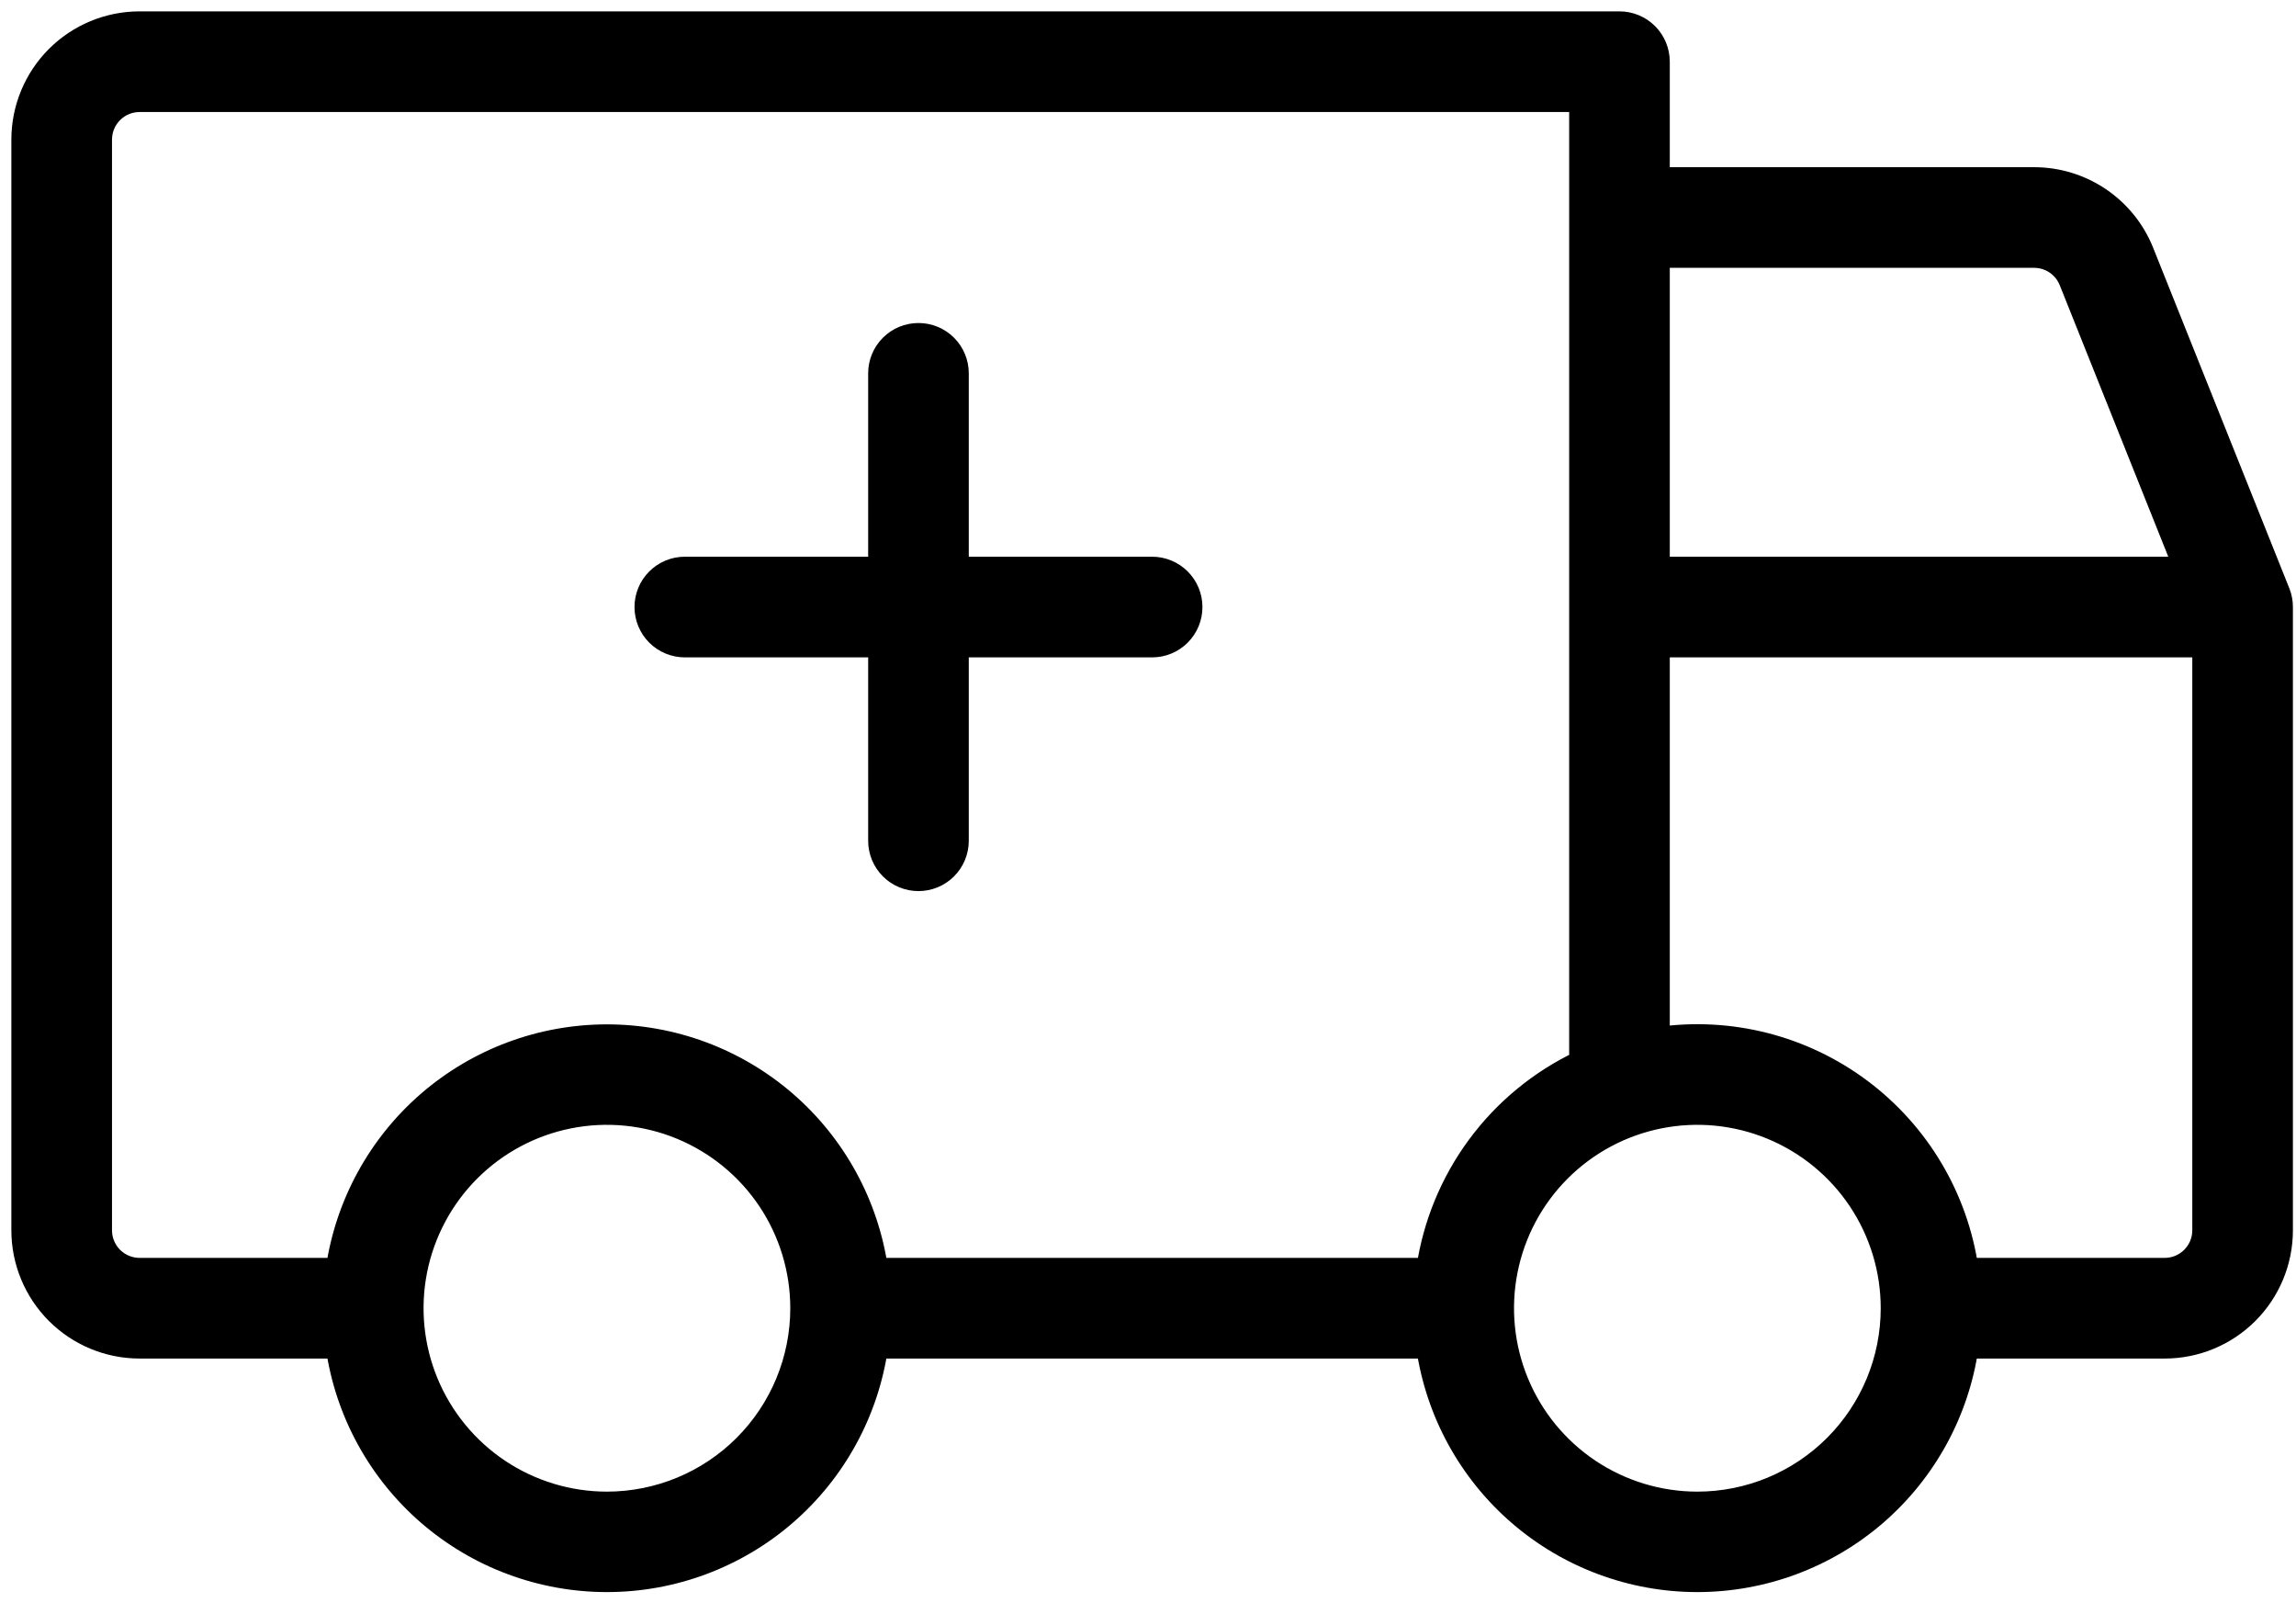
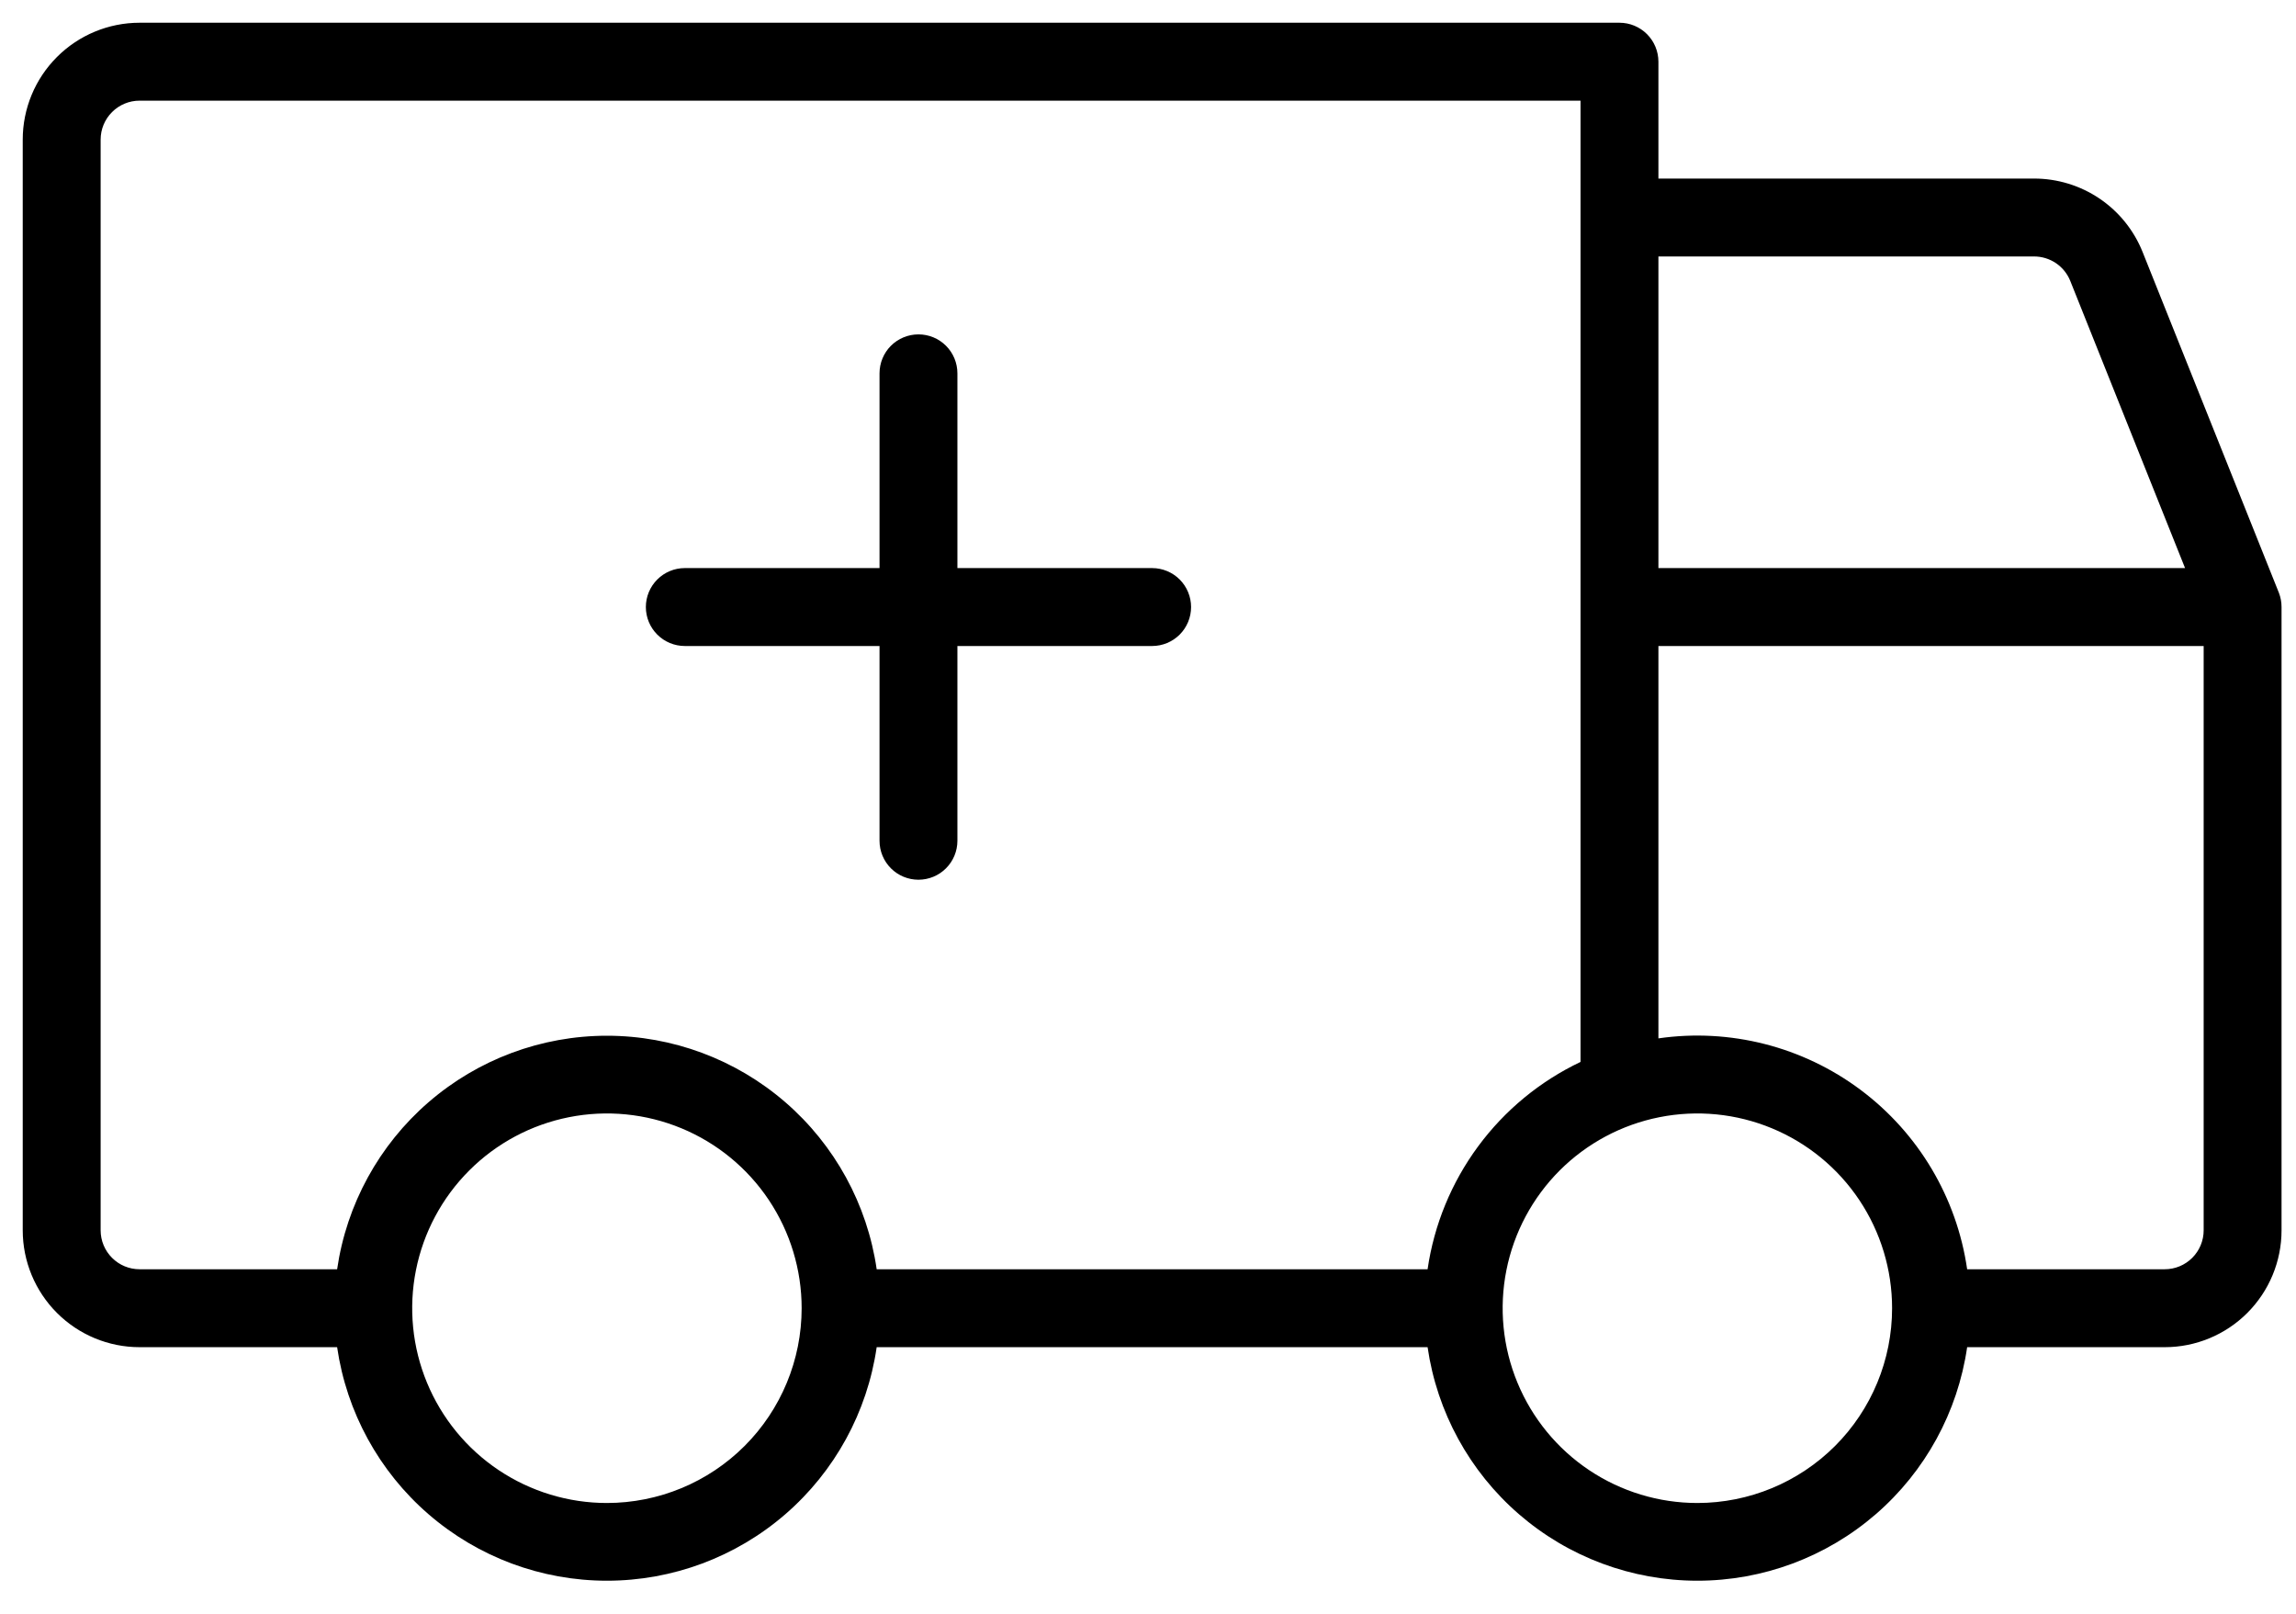
<svg xmlns="http://www.w3.org/2000/svg" width="101" height="71" viewBox="0 0 101 71" fill="none">
  <path d="M71.24 1C71.695 1 72.13 1.181 72.451 1.502C72.772 1.823 72.953 2.26 72.953 2.714V7.853H89.477C90.504 7.852 91.509 8.16 92.36 8.735C93.211 9.311 93.87 10.128 94.252 11.082L100.248 26.072C100.325 26.271 100.365 26.484 100.364 26.697V54.108C100.364 55.471 99.822 56.778 98.858 57.742C97.895 58.706 96.588 59.248 95.225 59.248H86.534C86.12 62.1 84.693 64.709 82.514 66.595C80.334 68.481 77.549 69.519 74.667 69.519C71.785 69.519 68.999 68.481 66.819 66.595C64.64 64.709 63.213 62.1 62.799 59.248H38.565C38.152 62.1 36.725 64.709 34.546 66.595C32.367 68.481 29.58 69.519 26.698 69.519C23.816 69.519 21.03 68.481 18.851 66.595C16.671 64.709 15.244 62.1 14.83 59.248H6.14C4.777 59.248 3.47 58.706 2.506 57.742C1.542 56.778 1 55.471 1 54.108V6.14C1 4.777 1.542 3.47 2.506 2.506C3.47 1.542 4.777 1 6.14 1H71.24ZM29.976 49.621C28.41 48.973 26.688 48.803 25.026 49.134C23.365 49.464 21.838 50.28 20.641 51.477C19.443 52.675 18.627 54.202 18.297 55.863C17.966 57.525 18.136 59.247 18.784 60.812C19.433 62.378 20.531 63.716 21.939 64.657C23.348 65.598 25.004 66.101 26.698 66.101C28.97 66.1 31.149 65.198 32.755 63.592C34.361 61.986 35.264 59.807 35.264 57.535C35.264 55.841 34.761 54.184 33.82 52.775C32.879 51.367 31.541 50.269 29.976 49.621ZM77.944 49.621C76.379 48.973 74.657 48.803 72.995 49.134C71.334 49.464 69.807 50.28 68.609 51.477C67.412 52.675 66.596 54.202 66.266 55.863C65.935 57.525 66.105 59.247 66.753 60.812C67.401 62.378 68.499 63.716 69.907 64.657C71.316 65.599 72.973 66.101 74.667 66.101C76.939 66.1 79.117 65.198 80.724 63.592C82.33 61.986 83.232 59.807 83.232 57.535C83.232 55.841 82.73 54.184 81.789 52.775C80.848 51.367 79.51 50.269 77.944 49.621ZM6.14 4.427C5.685 4.427 5.25 4.607 4.929 4.929C4.607 5.25 4.427 5.685 4.427 6.14V54.108C4.427 54.563 4.608 54.998 4.929 55.319C5.25 55.641 5.685 55.821 6.14 55.821H14.83C15.244 52.969 16.671 50.361 18.851 48.475C21.03 46.589 23.816 45.551 26.698 45.551C29.58 45.551 32.367 46.589 34.546 48.475C36.725 50.361 38.152 52.969 38.565 55.821H62.799C63.084 53.865 63.847 52.009 65.02 50.419C66.194 48.828 67.742 47.552 69.527 46.703V4.427H6.14ZM72.953 45.667C76.101 45.213 79.3 46.027 81.847 47.932C84.394 49.836 86.079 52.674 86.534 55.821H95.225C95.679 55.821 96.114 55.641 96.436 55.319C96.757 54.998 96.938 54.563 96.938 54.108V28.411H72.953V45.667ZM40.403 14.706C40.858 14.706 41.293 14.886 41.614 15.207C41.935 15.528 42.116 15.965 42.116 16.419V24.984H50.683C51.137 24.985 51.572 25.165 51.894 25.486C52.215 25.808 52.395 26.243 52.395 26.697C52.395 27.152 52.215 27.588 51.894 27.909C51.572 28.23 51.137 28.411 50.683 28.411H42.116V36.977C42.116 37.431 41.935 37.867 41.614 38.188C41.293 38.51 40.858 38.689 40.403 38.69C39.949 38.69 39.513 38.51 39.191 38.188C38.87 37.867 38.69 37.431 38.69 36.977V28.411H30.124C29.67 28.411 29.234 28.23 28.913 27.909C28.592 27.588 28.411 27.152 28.411 26.697C28.411 26.243 28.592 25.808 28.913 25.486C29.234 25.165 29.67 24.984 30.124 24.984H38.69V16.419C38.69 15.965 38.87 15.528 39.191 15.207C39.513 14.886 39.949 14.706 40.403 14.706ZM72.953 24.984H96.12L91.07 12.354C90.943 12.037 90.722 11.764 90.439 11.572C90.154 11.381 89.819 11.279 89.477 11.279H72.953V24.984Z" fill="black" />
-   <path d="M72.451 1.502L72.805 1.148L72.805 1.148L72.451 1.502ZM72.953 7.853H72.453V8.353H72.953V7.853ZM89.477 7.853L89.477 8.353L89.477 8.353L89.477 7.853ZM92.36 8.735L92.641 8.321L92.64 8.321L92.36 8.735ZM94.252 11.082L94.716 10.896L94.716 10.896L94.252 11.082ZM100.248 26.072L100.714 25.892L100.712 25.887L100.248 26.072ZM100.364 26.697L99.864 26.695V26.697H100.364ZM98.858 57.742L99.212 58.096L99.212 58.096L98.858 57.742ZM95.225 59.248L95.225 59.748L95.225 59.748L95.225 59.248ZM86.534 59.248V58.748H86.102L86.039 59.176L86.534 59.248ZM82.514 66.595L82.841 66.973L82.841 66.973L82.514 66.595ZM74.667 69.519L74.667 70.019L74.667 70.019L74.667 69.519ZM66.819 66.595L66.492 66.973L66.492 66.973L66.819 66.595ZM62.799 59.248L63.294 59.176L63.231 58.748H62.799V59.248ZM38.565 59.248V58.748H38.133L38.071 59.176L38.565 59.248ZM34.546 66.595L34.873 66.973L34.873 66.973L34.546 66.595ZM26.698 69.519L26.698 70.019L26.698 70.019L26.698 69.519ZM18.851 66.595L18.523 66.973L18.523 66.973L18.851 66.595ZM14.83 59.248L15.325 59.176L15.263 58.748H14.83V59.248ZM6.14 59.248L6.14 59.748H6.14V59.248ZM2.506 57.742L2.152 58.096L2.152 58.096L2.506 57.742ZM1 6.14L0.5 6.14V6.14H1ZM2.506 2.506L2.152 2.152L2.152 2.152L2.506 2.506ZM6.14 1L6.14 0.5L6.14 0.5L6.14 1ZM29.976 49.621L30.167 49.159L30.167 49.159L29.976 49.621ZM25.026 49.134L24.929 48.643L24.929 48.643L25.026 49.134ZM20.641 51.477L20.287 51.124L20.287 51.124L20.641 51.477ZM18.297 55.863L17.806 55.766L17.806 55.766L18.297 55.863ZM18.784 60.812L18.322 61.004L18.322 61.004L18.784 60.812ZM21.939 64.657L21.662 65.073L21.662 65.073L21.939 64.657ZM26.698 66.101L26.698 66.601L26.698 66.601L26.698 66.101ZM32.755 63.592L33.108 63.945L33.108 63.945L32.755 63.592ZM35.264 57.535L35.764 57.535V57.535H35.264ZM33.82 52.775L34.236 52.498L34.236 52.498L33.82 52.775ZM77.944 49.621L78.136 49.159L78.136 49.159L77.944 49.621ZM72.995 49.134L72.898 48.643L72.897 48.643L72.995 49.134ZM68.609 51.477L68.256 51.124L68.256 51.124L68.609 51.477ZM66.266 55.863L65.775 55.766L65.775 55.766L66.266 55.863ZM66.753 60.812L66.291 61.004L66.291 61.004L66.753 60.812ZM69.907 64.657L69.629 65.073L69.629 65.073L69.907 64.657ZM74.667 66.101L74.667 66.601L74.667 66.601L74.667 66.101ZM80.724 63.592L81.077 63.945L81.077 63.945L80.724 63.592ZM83.232 57.535L83.732 57.535V57.535L83.232 57.535ZM81.789 52.775L82.205 52.498L82.205 52.498L81.789 52.775ZM6.14 4.427L6.14 3.927L6.14 3.927L6.14 4.427ZM4.929 4.929L4.575 4.575L4.575 4.575L4.929 4.929ZM4.427 6.14L3.927 6.14V6.14H4.427ZM4.929 55.319L4.575 55.673L4.575 55.673L4.929 55.319ZM6.14 55.821L6.14 56.321H6.14V55.821ZM14.83 55.821V56.321H15.263L15.325 55.893L14.83 55.821ZM18.851 48.475L18.523 48.096L18.523 48.096L18.851 48.475ZM26.698 45.551L26.698 45.051H26.698V45.551ZM34.546 48.475L34.873 48.096L34.873 48.096L34.546 48.475ZM38.565 55.821L38.071 55.893L38.133 56.321H38.565V55.821ZM62.799 55.821V56.321H63.231L63.294 55.893L62.799 55.821ZM65.02 50.419L64.618 50.122L64.618 50.122L65.02 50.419ZM69.527 46.703L69.742 47.155L70.027 47.019V46.703H69.527ZM69.527 4.427H70.027V3.927H69.527V4.427ZM72.953 45.667H72.453V46.244L73.025 46.162L72.953 45.667ZM81.847 47.932L82.146 47.531L82.146 47.531L81.847 47.932ZM86.534 55.821L86.039 55.893L86.101 56.321H86.534V55.821ZM95.225 55.821L95.225 56.321L95.225 56.321L95.225 55.821ZM96.436 55.319L96.789 55.673L96.789 55.673L96.436 55.319ZM96.938 28.411H97.438V27.911H96.938V28.411ZM72.953 28.411V27.911H72.453V28.411H72.953ZM40.403 14.706L40.403 14.206H40.403V14.706ZM41.614 15.207L41.968 14.854L41.968 14.853L41.614 15.207ZM42.116 24.984H41.616V25.484H42.116V24.984ZM50.683 24.984L50.683 24.484H50.683V24.984ZM51.894 25.486L52.247 25.133L52.247 25.133L51.894 25.486ZM52.395 26.697L52.895 26.697L52.895 26.697L52.395 26.697ZM51.894 27.909L52.247 28.263L52.247 28.263L51.894 27.909ZM50.683 28.411L50.683 28.911L50.683 28.911L50.683 28.411ZM42.116 28.411V27.911H41.616V28.411H42.116ZM41.614 38.188L41.968 38.542L41.968 38.542L41.614 38.188ZM40.403 38.69L40.403 39.19L40.403 39.19L40.403 38.69ZM39.191 38.188L38.838 38.542L38.838 38.542L39.191 38.188ZM38.69 28.411H39.19V27.911H38.69V28.411ZM30.124 28.411L30.124 28.911H30.124V28.411ZM28.913 27.909L28.559 28.263L28.56 28.263L28.913 27.909ZM28.411 26.697L27.911 26.697V26.697H28.411ZM28.913 25.486L28.56 25.133L28.559 25.133L28.913 25.486ZM30.124 24.984L30.124 24.484L30.124 24.484L30.124 24.984ZM38.69 24.984V25.484H39.19V24.984H38.69ZM39.191 15.207L38.838 14.854L38.838 14.854L39.191 15.207ZM72.953 24.984H72.453V25.484H72.953V24.984ZM96.12 24.984V25.484H96.859L96.584 24.799L96.12 24.984ZM91.07 12.354L91.535 12.169L91.534 12.168L91.07 12.354ZM90.439 11.572L90.718 11.158L90.718 11.158L90.439 11.572ZM89.477 11.279L89.477 11.779L89.478 11.779L89.477 11.279ZM72.953 11.279V10.779H72.453V11.279H72.953ZM71.24 1V1.5C71.561 1.5 71.87 1.628 72.098 1.856L72.451 1.502L72.805 1.148C72.39 0.734 71.827 0.5 71.24 0.5V1ZM72.451 1.502L72.098 1.856C72.325 2.083 72.453 2.392 72.453 2.714H72.953H73.453C73.453 2.127 73.22 1.563 72.805 1.148L72.451 1.502ZM72.953 2.714H72.453V7.853H72.953H73.453V2.714H72.953ZM72.953 7.853V8.353H89.477V7.853V7.353H72.953V7.853ZM89.477 7.853L89.477 8.353C90.404 8.352 91.312 8.63 92.08 9.15L92.36 8.735L92.64 8.321C91.707 7.69 90.604 7.352 89.476 7.353L89.477 7.853ZM92.36 8.735L92.08 9.15C92.848 9.669 93.443 10.407 93.788 11.268L94.252 11.082L94.716 10.896C94.297 9.85 93.574 8.953 92.641 8.321L92.36 8.735ZM94.252 11.082L93.788 11.268L99.784 26.258L100.248 26.072L100.712 25.887L94.716 10.896L94.252 11.082ZM100.248 26.072L99.782 26.253C99.837 26.395 99.865 26.545 99.864 26.695L100.364 26.697L100.864 26.699C100.865 26.422 100.814 26.148 100.714 25.892L100.248 26.072ZM100.364 26.697H99.864V54.108H100.364H100.864V26.697H100.364ZM100.364 54.108H99.864C99.864 55.339 99.375 56.518 98.505 57.389L98.858 57.742L99.212 58.096C100.269 57.038 100.864 55.604 100.864 54.108H100.364ZM98.858 57.742L98.505 57.389C97.635 58.259 96.455 58.748 95.225 58.748L95.225 59.248L95.225 59.748C96.721 59.748 98.154 59.153 99.212 58.096L98.858 57.742ZM95.225 59.248V58.748H86.534V59.248V59.748H95.225V59.248ZM86.534 59.248L86.039 59.176C85.643 61.91 84.275 64.409 82.186 66.217L82.514 66.595L82.841 66.973C85.111 65.008 86.598 62.291 87.029 59.32L86.534 59.248ZM82.514 66.595L82.186 66.217C80.098 68.024 77.429 69.019 74.667 69.019L74.667 69.519L74.667 70.019C77.669 70.018 80.571 68.937 82.841 66.973L82.514 66.595ZM74.667 69.519V69.019C71.905 69.019 69.235 68.024 67.147 66.217L66.819 66.595L66.492 66.973C68.762 68.937 71.665 70.019 74.667 70.019V69.519ZM66.819 66.595L67.147 66.217C65.058 64.409 63.69 61.91 63.294 59.176L62.799 59.248L62.304 59.32C62.735 62.291 64.222 65.008 66.492 66.973L66.819 66.595ZM62.799 59.248V58.748H38.565V59.248V59.748H62.799V59.248ZM38.565 59.248L38.071 59.176C37.674 61.91 36.307 64.409 34.219 66.217L34.546 66.595L34.873 66.973C37.143 65.008 38.629 62.291 39.06 59.32L38.565 59.248ZM34.546 66.595L34.219 66.217C32.13 68.024 29.46 69.019 26.698 69.019L26.698 69.519L26.698 70.019C29.701 70.019 32.603 68.938 34.873 66.973L34.546 66.595ZM26.698 69.519V69.019C23.936 69.019 21.266 68.024 19.178 66.217L18.851 66.595L18.523 66.973C20.794 68.937 23.696 70.019 26.698 70.019V69.519ZM18.851 66.595L19.178 66.217C17.089 64.409 15.721 61.91 15.325 59.176L14.83 59.248L14.335 59.32C14.766 62.291 16.253 65.008 18.523 66.973L18.851 66.595ZM14.83 59.248V58.748H6.14V59.248V59.748H14.83V59.248ZM6.14 59.248L6.14 58.748C4.909 58.748 3.73 58.259 2.859 57.389L2.506 57.742L2.152 58.096C3.21 59.153 4.644 59.748 6.14 59.748L6.14 59.248ZM2.506 57.742L2.859 57.389C1.989 56.518 1.5 55.339 1.5 54.108H1H0.5C0.5 55.604 1.095 57.038 2.152 58.096L2.506 57.742ZM1 54.108H1.5V6.14H1H0.5V54.108H1ZM1 6.14L1.5 6.14C1.5 4.909 1.989 3.73 2.859 2.859L2.506 2.506L2.152 2.152C1.095 3.21 0.5 4.644 0.5 6.14L1 6.14ZM2.506 2.506L2.859 2.859C3.73 1.989 4.909 1.5 6.14 1.5L6.14 1L6.14 0.5C4.644 0.5 3.21 1.095 2.152 2.152L2.506 2.506ZM6.14 1V1.5H71.24V1V0.5H6.14V1ZM29.976 49.621L30.167 49.159C28.51 48.473 26.687 48.294 24.929 48.643L25.026 49.134L25.124 49.624C26.689 49.313 28.311 49.473 29.784 50.083L29.976 49.621ZM25.026 49.134L24.929 48.643C23.171 48.993 21.555 49.856 20.287 51.124L20.641 51.477L20.994 51.831C22.122 50.703 23.559 49.935 25.124 49.624L25.026 49.134ZM20.641 51.477L20.287 51.124C19.019 52.392 18.156 54.007 17.806 55.766L18.297 55.863L18.787 55.961C19.099 54.396 19.866 52.959 20.994 51.831L20.641 51.477ZM18.297 55.863L17.806 55.766C17.457 57.524 17.636 59.347 18.322 61.004L18.784 60.812L19.246 60.621C18.636 59.147 18.476 57.525 18.787 55.961L18.297 55.863ZM18.784 60.812L18.322 61.004C19.008 62.66 20.171 64.077 21.662 65.073L21.939 64.657L22.217 64.242C20.891 63.355 19.857 62.095 19.246 60.621L18.784 60.812ZM21.939 64.657L21.662 65.073C23.152 66.069 24.905 66.601 26.698 66.601V66.101V65.601C25.103 65.601 23.544 65.128 22.217 64.242L21.939 64.657ZM26.698 66.101L26.698 66.601C29.102 66.6 31.408 65.645 33.108 63.945L32.755 63.592L32.401 63.238C30.889 64.751 28.837 65.6 26.698 65.601L26.698 66.101ZM32.755 63.592L33.108 63.945C34.809 62.245 35.764 59.939 35.764 57.535L35.264 57.535L34.764 57.535C34.764 59.674 33.914 61.726 32.401 63.238L32.755 63.592ZM35.264 57.535H35.764C35.764 55.742 35.232 53.989 34.236 52.498L33.82 52.775L33.405 53.053C34.291 54.38 34.764 55.94 34.764 57.535H35.264ZM33.82 52.775L34.236 52.498C33.24 51.007 31.823 49.845 30.167 49.159L29.976 49.621L29.784 50.083C31.258 50.694 32.518 51.727 33.405 53.053L33.82 52.775ZM77.944 49.621L78.136 49.159C76.479 48.473 74.656 48.294 72.898 48.643L72.995 49.134L73.093 49.624C74.657 49.313 76.279 49.473 77.753 50.083L77.944 49.621ZM72.995 49.134L72.897 48.643C71.139 48.993 69.524 49.856 68.256 51.124L68.609 51.477L68.963 51.831C70.091 50.703 71.528 49.935 73.093 49.624L72.995 49.134ZM68.609 51.477L68.256 51.124C66.988 52.392 66.125 54.007 65.775 55.766L66.266 55.863L66.756 55.961C67.067 54.396 67.835 52.959 68.963 51.831L68.609 51.477ZM66.266 55.863L65.775 55.766C65.425 57.524 65.605 59.347 66.291 61.004L66.753 60.812L67.215 60.621C66.604 59.147 66.445 57.525 66.756 55.961L66.266 55.863ZM66.753 60.812L66.291 61.004C66.977 62.66 68.138 64.077 69.629 65.073L69.907 64.657L70.185 64.242C68.859 63.355 67.825 62.095 67.215 60.621L66.753 60.812ZM69.907 64.657L69.629 65.073C71.12 66.069 72.874 66.601 74.667 66.601V66.101V65.601C73.072 65.601 71.511 65.128 70.185 64.242L69.907 64.657ZM74.667 66.101L74.667 66.601C77.071 66.6 79.377 65.645 81.077 63.945L80.724 63.592L80.37 63.238C78.858 64.751 76.806 65.6 74.667 65.601L74.667 66.101ZM80.724 63.592L81.077 63.945C82.777 62.245 83.732 59.939 83.732 57.535L83.232 57.535L82.732 57.535C82.732 59.674 81.883 61.726 80.37 63.238L80.724 63.592ZM83.232 57.535L83.732 57.535C83.732 55.742 83.201 53.989 82.205 52.498L81.789 52.775L81.373 53.053C82.26 54.38 82.732 55.94 82.732 57.535L83.232 57.535ZM81.789 52.775L82.205 52.498C81.209 51.007 79.792 49.845 78.136 49.159L77.944 49.621L77.753 50.083C79.227 50.694 80.487 51.727 81.373 53.053L81.789 52.775ZM6.14 4.427L6.14 3.927C5.553 3.927 4.99 4.16 4.575 4.575L4.929 4.929L5.282 5.282C5.51 5.055 5.818 4.927 6.14 4.927L6.14 4.427ZM4.929 4.929L4.575 4.575C4.16 4.99 3.927 5.552 3.927 6.14L4.427 6.14L4.927 6.14C4.927 5.818 5.055 5.51 5.282 5.282L4.929 4.929ZM4.427 6.14H3.927V54.108H4.427H4.927V6.14H4.427ZM4.427 54.108H3.927C3.927 54.696 4.16 55.258 4.575 55.673L4.929 55.319L5.282 54.966C5.055 54.738 4.927 54.43 4.927 54.108H4.427ZM4.929 55.319L4.575 55.673C4.99 56.088 5.553 56.321 6.14 56.321L6.14 55.821L6.14 55.321C5.818 55.321 5.51 55.193 5.282 54.966L4.929 55.319ZM6.14 55.821V56.321H14.83V55.821V55.321H6.14V55.821ZM14.83 55.821L15.325 55.893C15.722 53.16 17.089 50.66 19.178 48.853L18.851 48.475L18.523 48.096C16.253 50.061 14.766 52.778 14.335 55.749L14.83 55.821ZM18.851 48.475L19.178 48.853C21.266 47.045 23.936 46.051 26.698 46.051V45.551V45.051C23.696 45.051 20.794 46.132 18.523 48.096L18.851 48.475ZM26.698 45.551L26.698 46.051C29.46 46.051 32.13 47.045 34.219 48.853L34.546 48.475L34.873 48.096C32.603 46.132 29.701 45.051 26.698 45.051L26.698 45.551ZM34.546 48.475L34.219 48.853C36.307 50.66 37.674 53.16 38.071 55.893L38.565 55.821L39.06 55.749C38.629 52.778 37.143 50.061 34.873 48.096L34.546 48.475ZM38.565 55.821V56.321H62.799V55.821V55.321H38.565V55.821ZM62.799 55.821L63.294 55.893C63.567 54.019 64.298 52.24 65.423 50.716L65.02 50.419L64.618 50.122C63.396 51.779 62.601 53.712 62.304 55.749L62.799 55.821ZM65.02 50.419L65.423 50.716C66.548 49.192 68.031 47.968 69.742 47.155L69.527 46.703L69.313 46.252C67.453 47.136 65.841 48.465 64.618 50.122L65.02 50.419ZM69.527 46.703H70.027V4.427H69.527H69.027V46.703H69.527ZM69.527 4.427V3.927H6.14V4.427V4.927H69.527V4.427ZM72.953 45.667L73.025 46.162C76.041 45.727 79.107 46.507 81.547 48.332L81.847 47.932L82.146 47.531C79.493 45.547 76.16 44.699 72.882 45.172L72.953 45.667ZM81.847 47.932L81.547 48.332C83.988 50.157 85.603 52.877 86.039 55.893L86.534 55.821L87.029 55.75C86.555 52.471 84.799 49.515 82.146 47.531L81.847 47.932ZM86.534 55.821V56.321H95.225V55.821V55.321H86.534V55.821ZM95.225 55.821L95.225 56.321C95.812 56.321 96.374 56.088 96.789 55.673L96.436 55.319L96.082 54.966C95.854 55.194 95.546 55.321 95.225 55.321L95.225 55.821ZM96.436 55.319L96.789 55.673C97.204 55.258 97.438 54.696 97.438 54.108H96.938H96.438C96.438 54.43 96.31 54.738 96.082 54.966L96.436 55.319ZM96.938 54.108H97.438V28.411H96.938H96.438V54.108H96.938ZM96.938 28.411V27.911H72.953V28.411V28.911H96.938V28.411ZM72.953 28.411H72.453V45.667H72.953H73.453V28.411H72.953ZM40.403 14.706L40.403 15.206C40.725 15.206 41.034 15.334 41.261 15.561L41.614 15.207L41.968 14.853C41.553 14.438 40.99 14.206 40.403 14.206L40.403 14.706ZM41.614 15.207L41.261 15.561C41.488 15.788 41.616 16.097 41.616 16.419H42.116H42.616C42.616 15.832 42.383 15.268 41.968 14.854L41.614 15.207ZM42.116 16.419H41.616V24.984H42.116H42.616V16.419H42.116ZM42.116 24.984V25.484H50.683V24.984V24.484H42.116V24.984ZM50.683 24.984L50.682 25.484C51.004 25.484 51.312 25.612 51.54 25.84L51.894 25.486L52.247 25.133C51.832 24.718 51.27 24.485 50.683 24.484L50.683 24.984ZM51.894 25.486L51.54 25.84C51.767 26.067 51.895 26.376 51.895 26.697L52.395 26.697L52.895 26.697C52.895 26.11 52.662 25.548 52.247 25.133L51.894 25.486ZM52.395 26.697H51.895C51.895 27.019 51.767 27.328 51.54 27.556L51.894 27.909L52.247 28.263C52.662 27.848 52.895 27.284 52.895 26.697H52.395ZM51.894 27.909L51.54 27.556C51.312 27.783 51.004 27.911 50.682 27.911L50.683 28.411L50.683 28.911C51.27 28.911 51.832 28.677 52.247 28.263L51.894 27.909ZM50.683 28.411V27.911H42.116V28.411V28.911H50.683V28.411ZM42.116 28.411H41.616V36.977H42.116H42.616V28.411H42.116ZM42.116 36.977H41.616C41.616 37.298 41.488 37.607 41.261 37.835L41.614 38.188L41.968 38.542C42.383 38.127 42.616 37.563 42.616 36.977H42.116ZM41.614 38.188L41.261 37.835C41.034 38.062 40.725 38.189 40.403 38.19L40.403 38.69L40.403 39.19C40.99 39.189 41.553 38.957 41.968 38.542L41.614 38.188ZM40.403 38.69V38.19C40.081 38.19 39.772 38.062 39.545 37.835L39.191 38.188L38.838 38.542C39.253 38.958 39.817 39.19 40.403 39.19V38.69ZM39.191 38.188L39.545 37.835C39.318 37.608 39.19 37.299 39.19 36.977H38.69H38.19C38.19 37.563 38.422 38.127 38.838 38.542L39.191 38.188ZM38.69 36.977H39.19V28.411H38.69H38.19V36.977H38.69ZM38.69 28.411V27.911H30.124V28.411V28.911H38.69V28.411ZM30.124 28.411L30.124 27.911C29.803 27.911 29.494 27.783 29.267 27.556L28.913 27.909L28.56 28.263C28.974 28.677 29.537 28.911 30.124 28.911L30.124 28.411ZM28.913 27.909L29.267 27.556C29.039 27.328 28.911 27.019 28.911 26.697H28.411H27.911C27.911 27.284 28.145 27.848 28.559 28.263L28.913 27.909ZM28.411 26.697L28.911 26.697C28.911 26.376 29.039 26.067 29.267 25.84L28.913 25.486L28.559 25.133C28.145 25.548 27.911 26.11 27.911 26.697L28.411 26.697ZM28.913 25.486L29.267 25.84C29.494 25.612 29.803 25.484 30.124 25.484L30.124 24.984L30.124 24.484C29.537 24.484 28.974 24.718 28.56 25.133L28.913 25.486ZM30.124 24.984V25.484H38.69V24.984V24.484H30.124V24.984ZM38.69 24.984H39.19V16.419H38.69H38.19V24.984H38.69ZM38.69 16.419H39.19C39.19 16.096 39.318 15.788 39.545 15.561L39.191 15.207L38.838 14.854C38.422 15.269 38.19 15.833 38.19 16.419H38.69ZM39.191 15.207L39.545 15.561C39.772 15.334 40.081 15.206 40.403 15.206V14.706V14.206C39.817 14.206 39.253 14.438 38.838 14.854L39.191 15.207ZM72.953 24.984V25.484H96.12V24.984V24.484H72.953V24.984ZM96.12 24.984L96.584 24.799L91.535 12.169L91.07 12.354L90.606 12.54L95.656 25.17L96.12 24.984ZM91.07 12.354L91.534 12.168C91.37 11.758 91.085 11.405 90.718 11.158L90.439 11.572L90.159 11.987C90.36 12.122 90.516 12.316 90.606 12.541L91.07 12.354ZM90.439 11.572L90.718 11.158C90.351 10.91 89.918 10.778 89.476 10.779L89.477 11.279L89.478 11.779C89.72 11.779 89.958 11.851 90.159 11.987L90.439 11.572ZM89.477 11.279V10.779H72.953V11.279V11.779H89.477V11.279ZM72.953 11.279H72.453V24.984H72.953H73.453V11.279H72.953Z" fill="black" />
</svg>